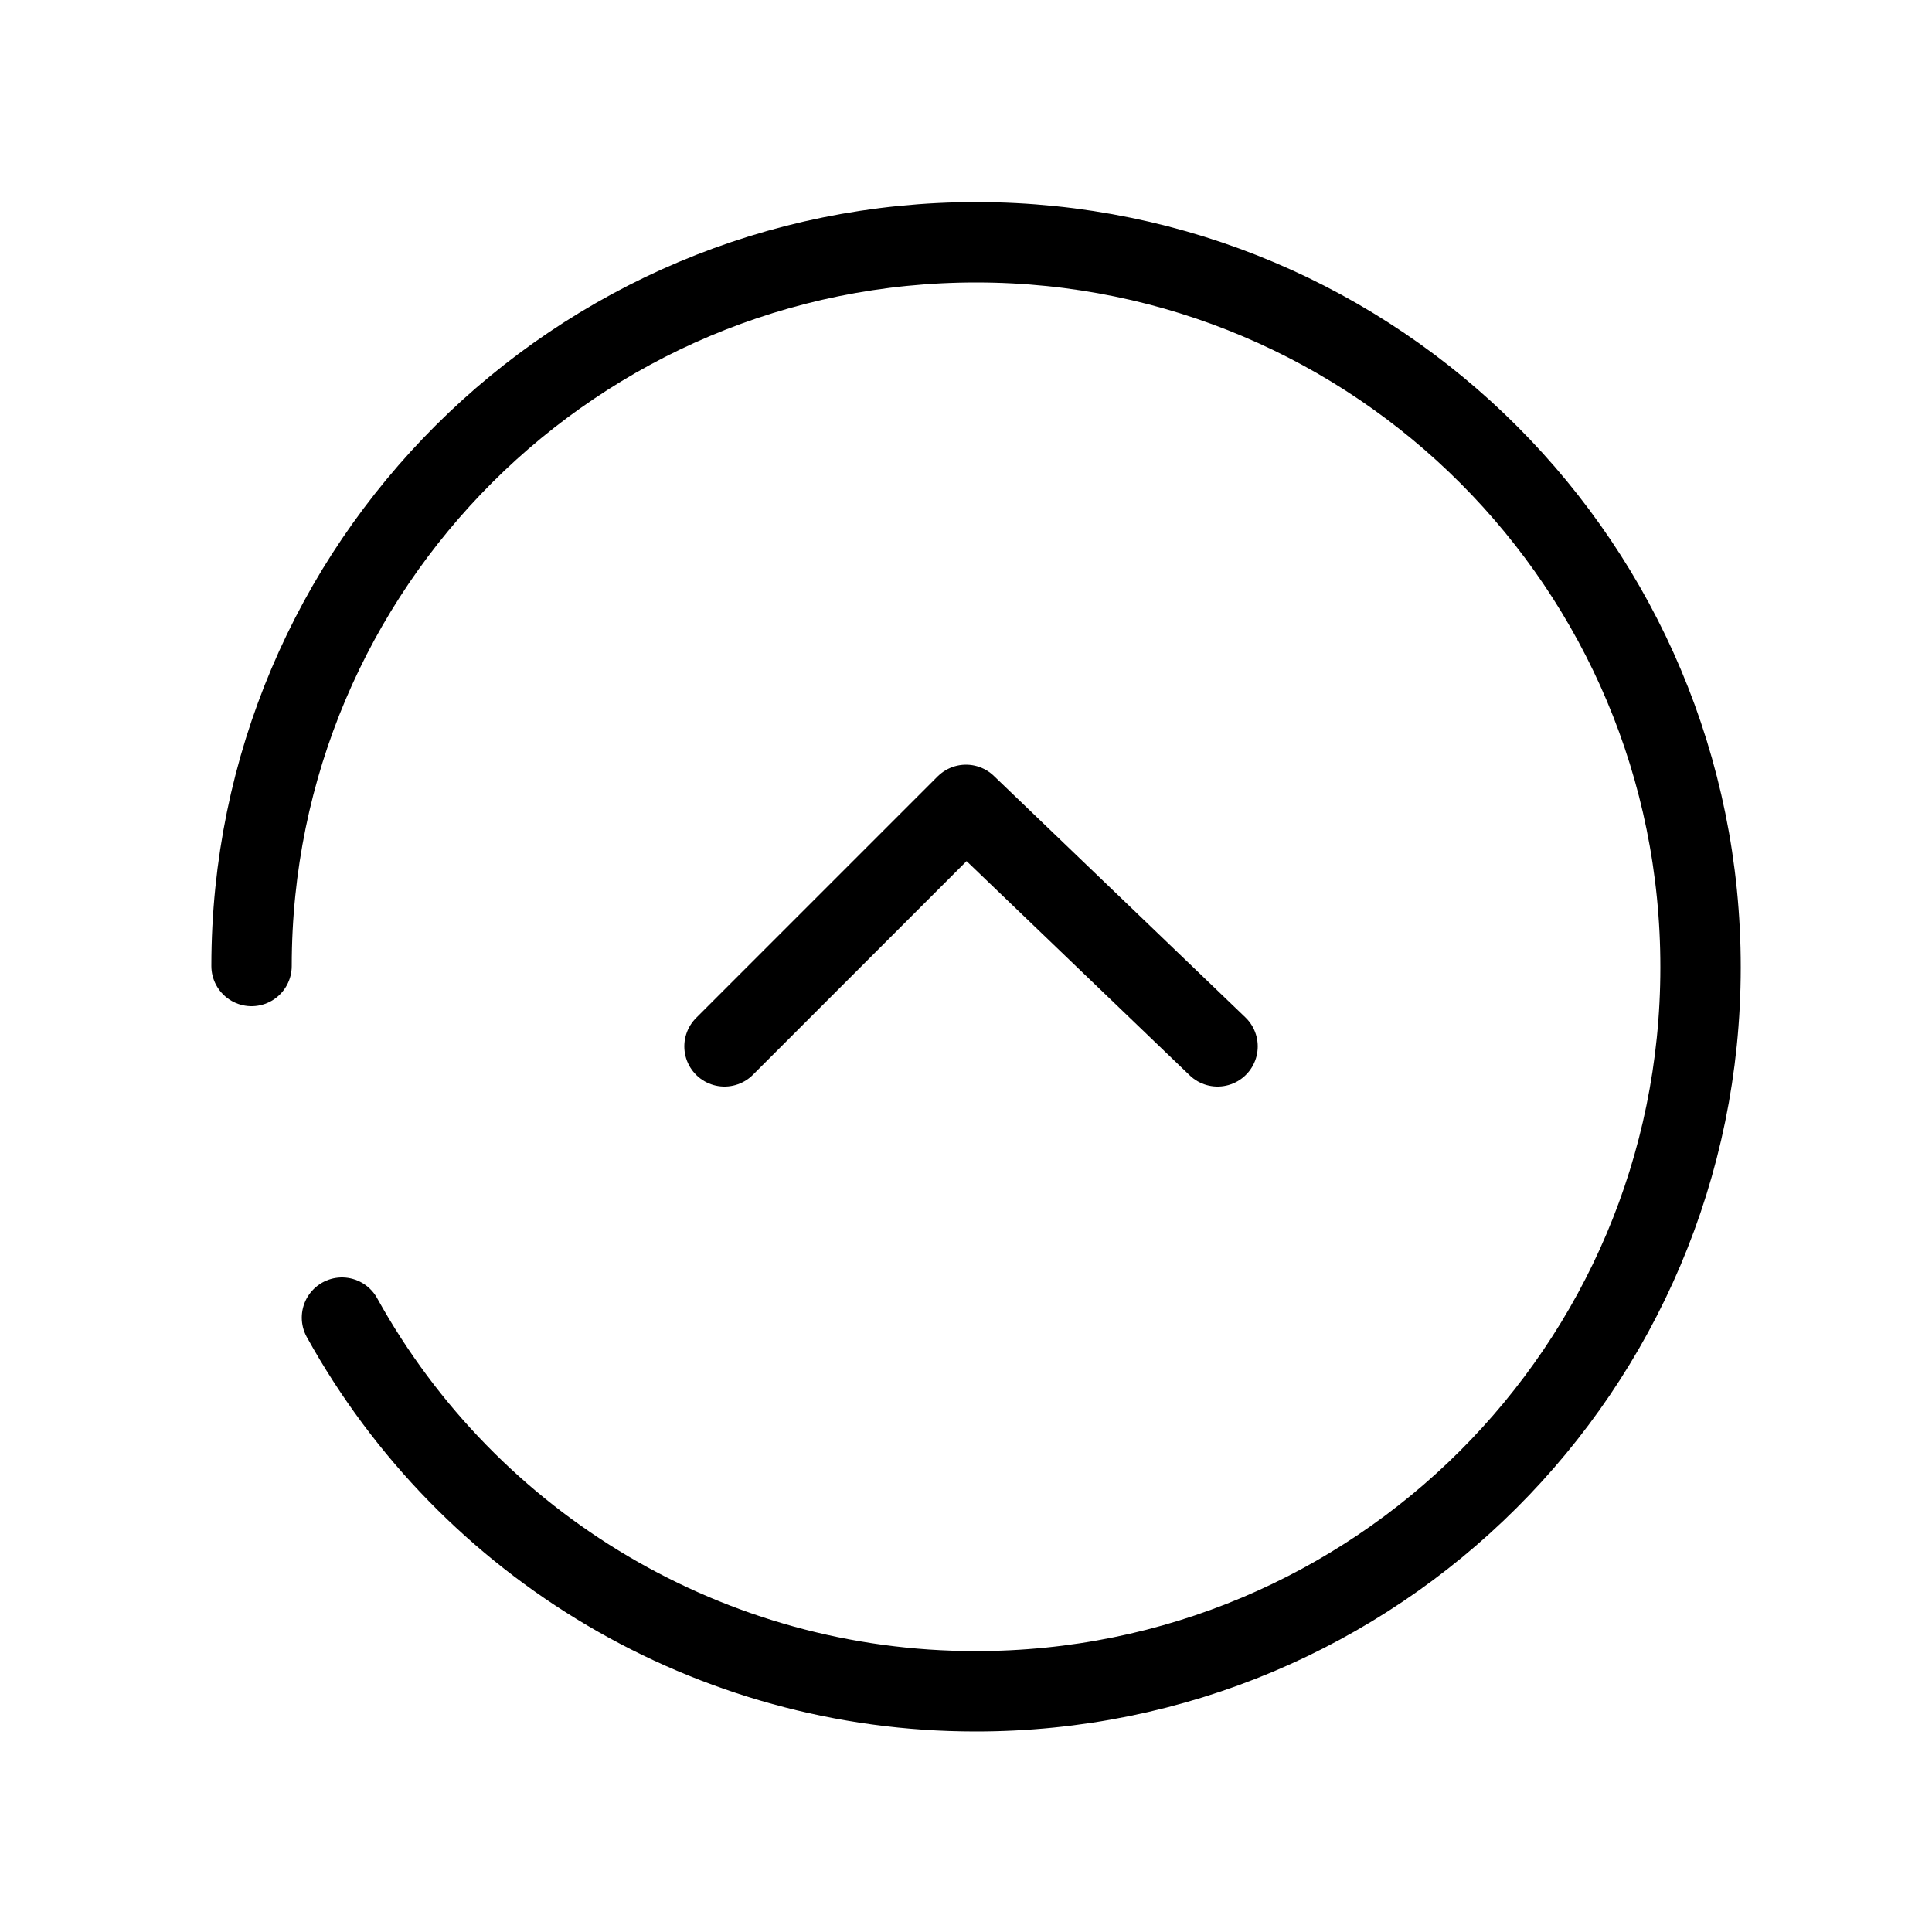
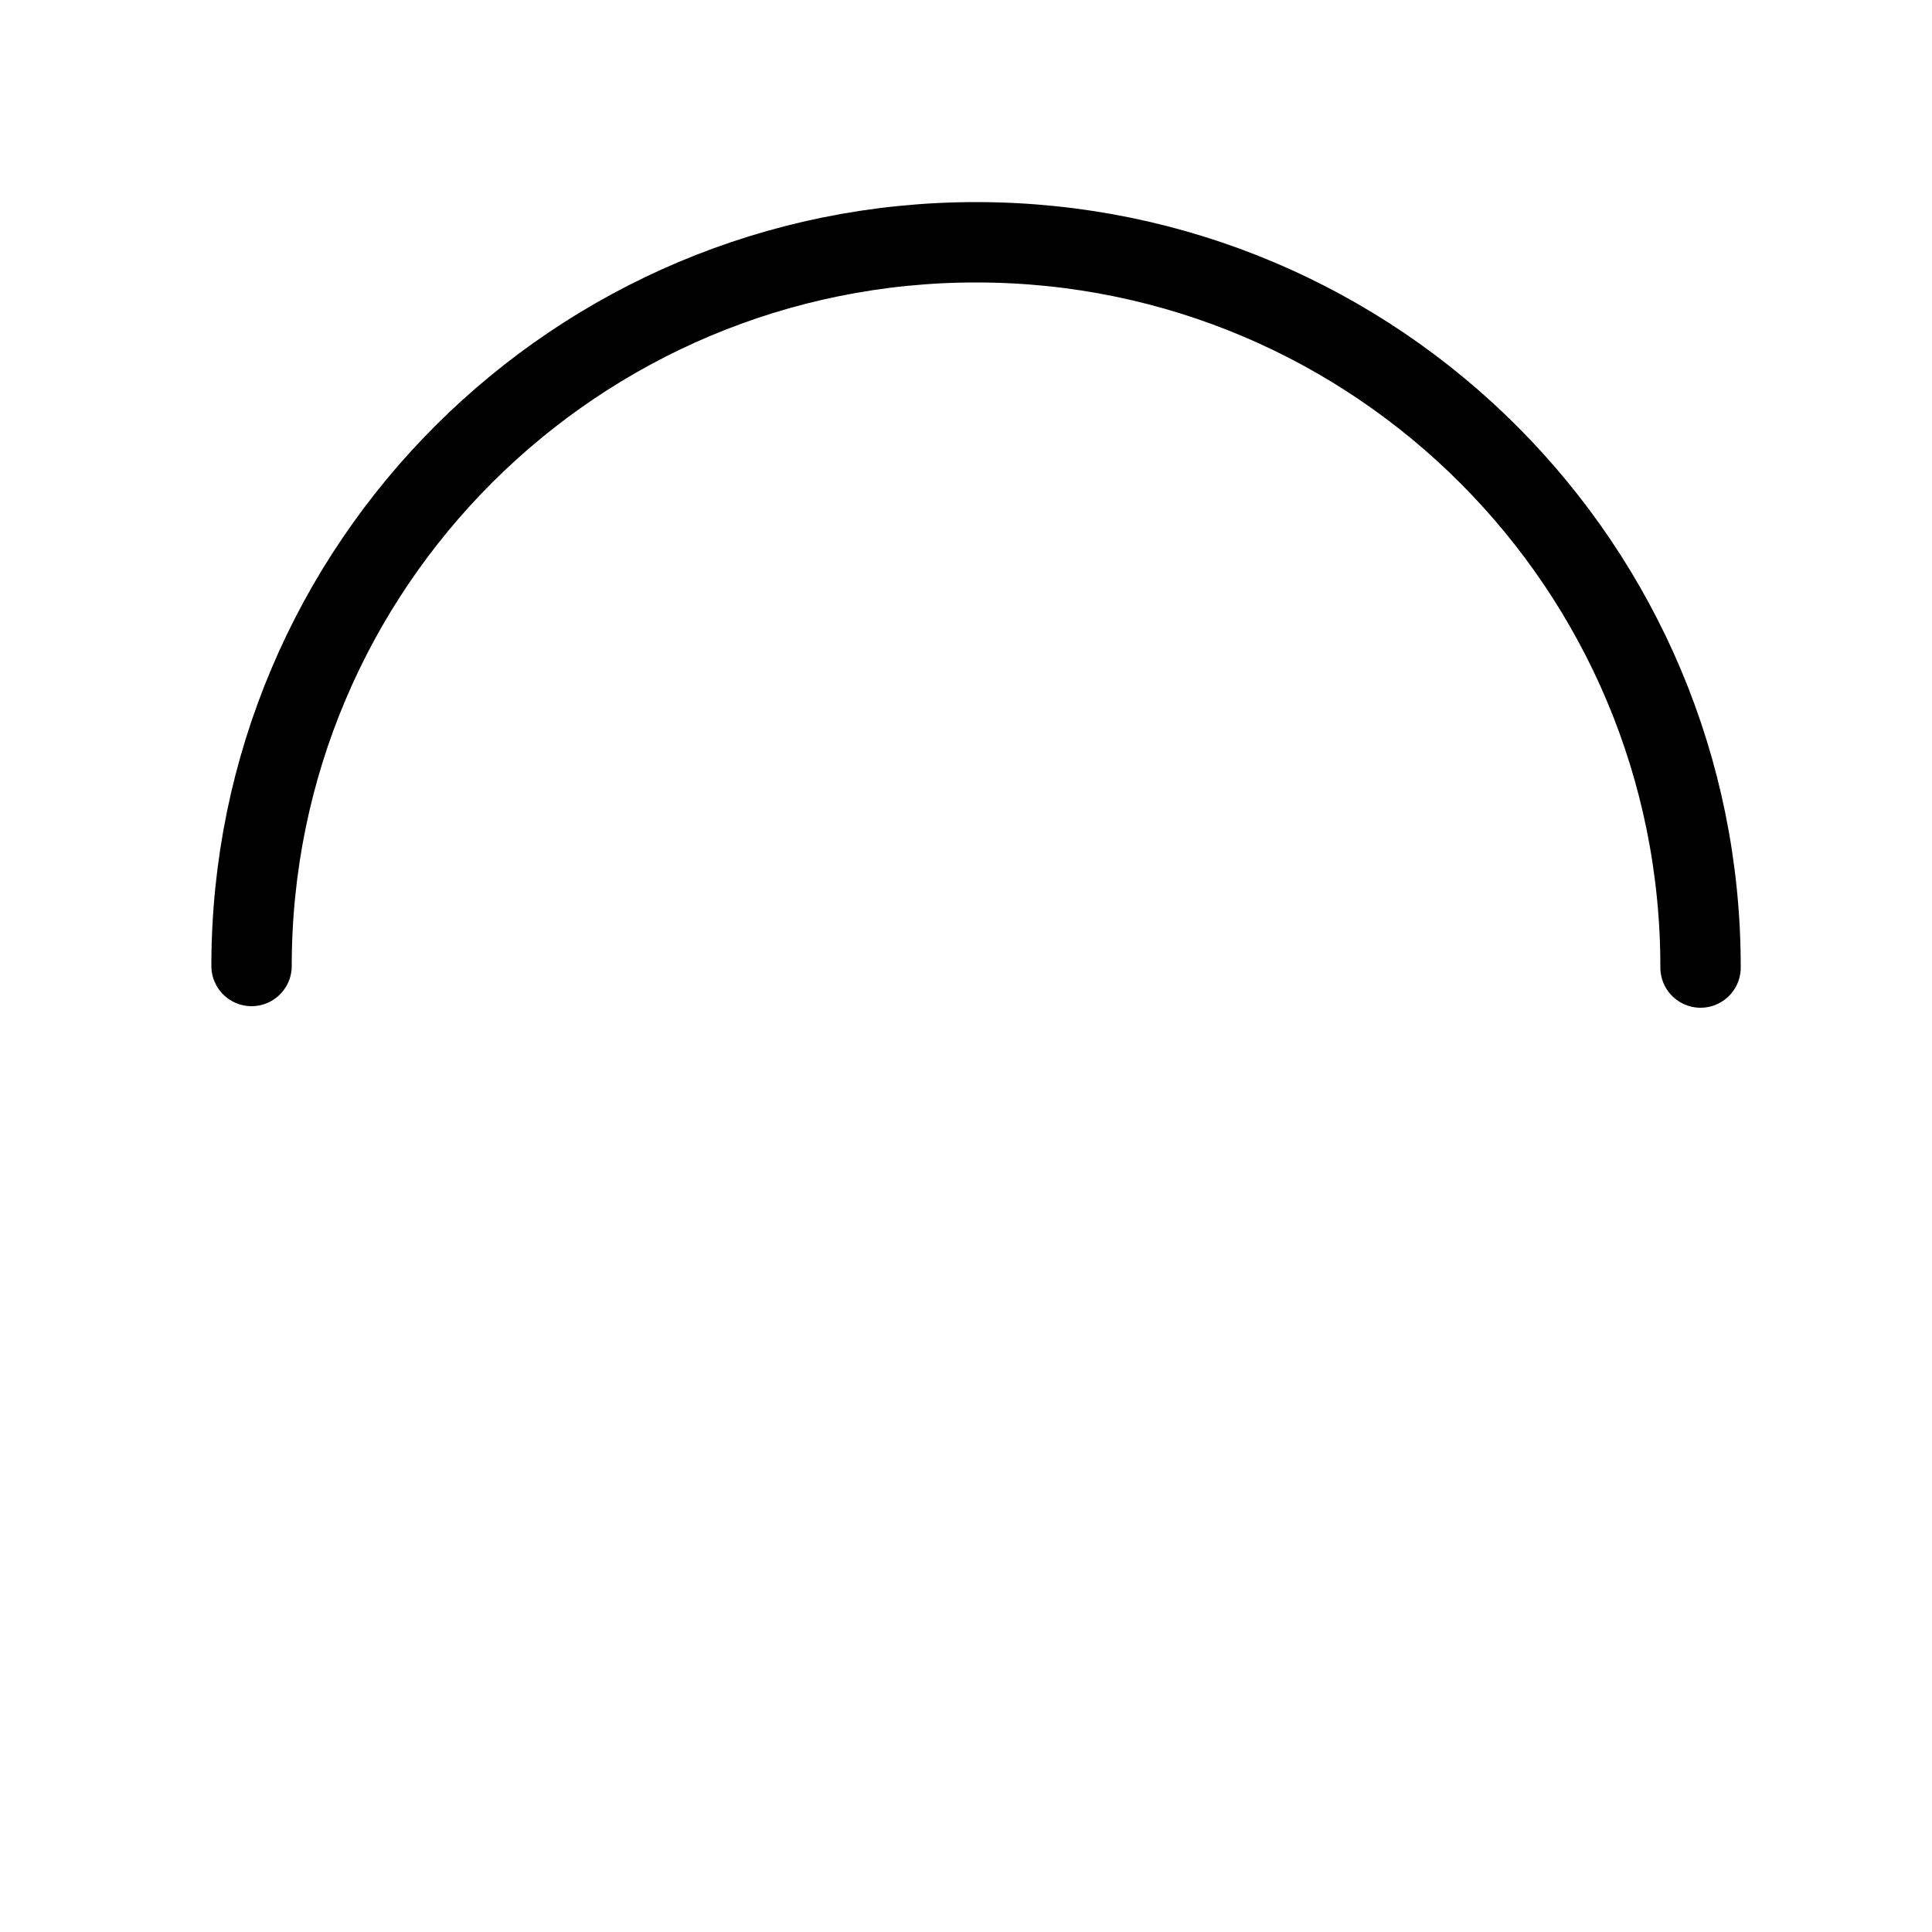
<svg xmlns="http://www.w3.org/2000/svg" id="_レイヤー_1" data-name="レイヤー_1" viewBox="0 0 50 50">
  <defs>
    <style>
      .cls-1, .cls-2 {
        fill: none;
      }

      .cls-2 {
        stroke: #000;
        stroke-linecap: round;
        stroke-linejoin: round;
        stroke-width: 2.08px;
      }
    </style>
  </defs>
  <g id="_レイヤー_2" data-name="レイヤー_2">
    <g id="Rectangle">
-       <rect class="cls-1" width="50" height="50" />
-     </g>
+       </g>
    <g id="icon_data">
-       <polyline class="cls-2" points="18.75 27.08 25 20.83 31.51 27.08" />
-       <path class="cls-2" d="M6.51,25c0-10.36,8.41-18.74,18.77-18.73s18.74,8.41,18.73,18.77c0,10.36-8.41,18.74-18.77,18.73-6.82,0-13.09-3.71-16.39-9.67" />
+       <path class="cls-2" d="M6.51,25c0-10.36,8.41-18.74,18.77-18.73s18.74,8.41,18.73,18.77" />
    </g>
  </g>
</svg>